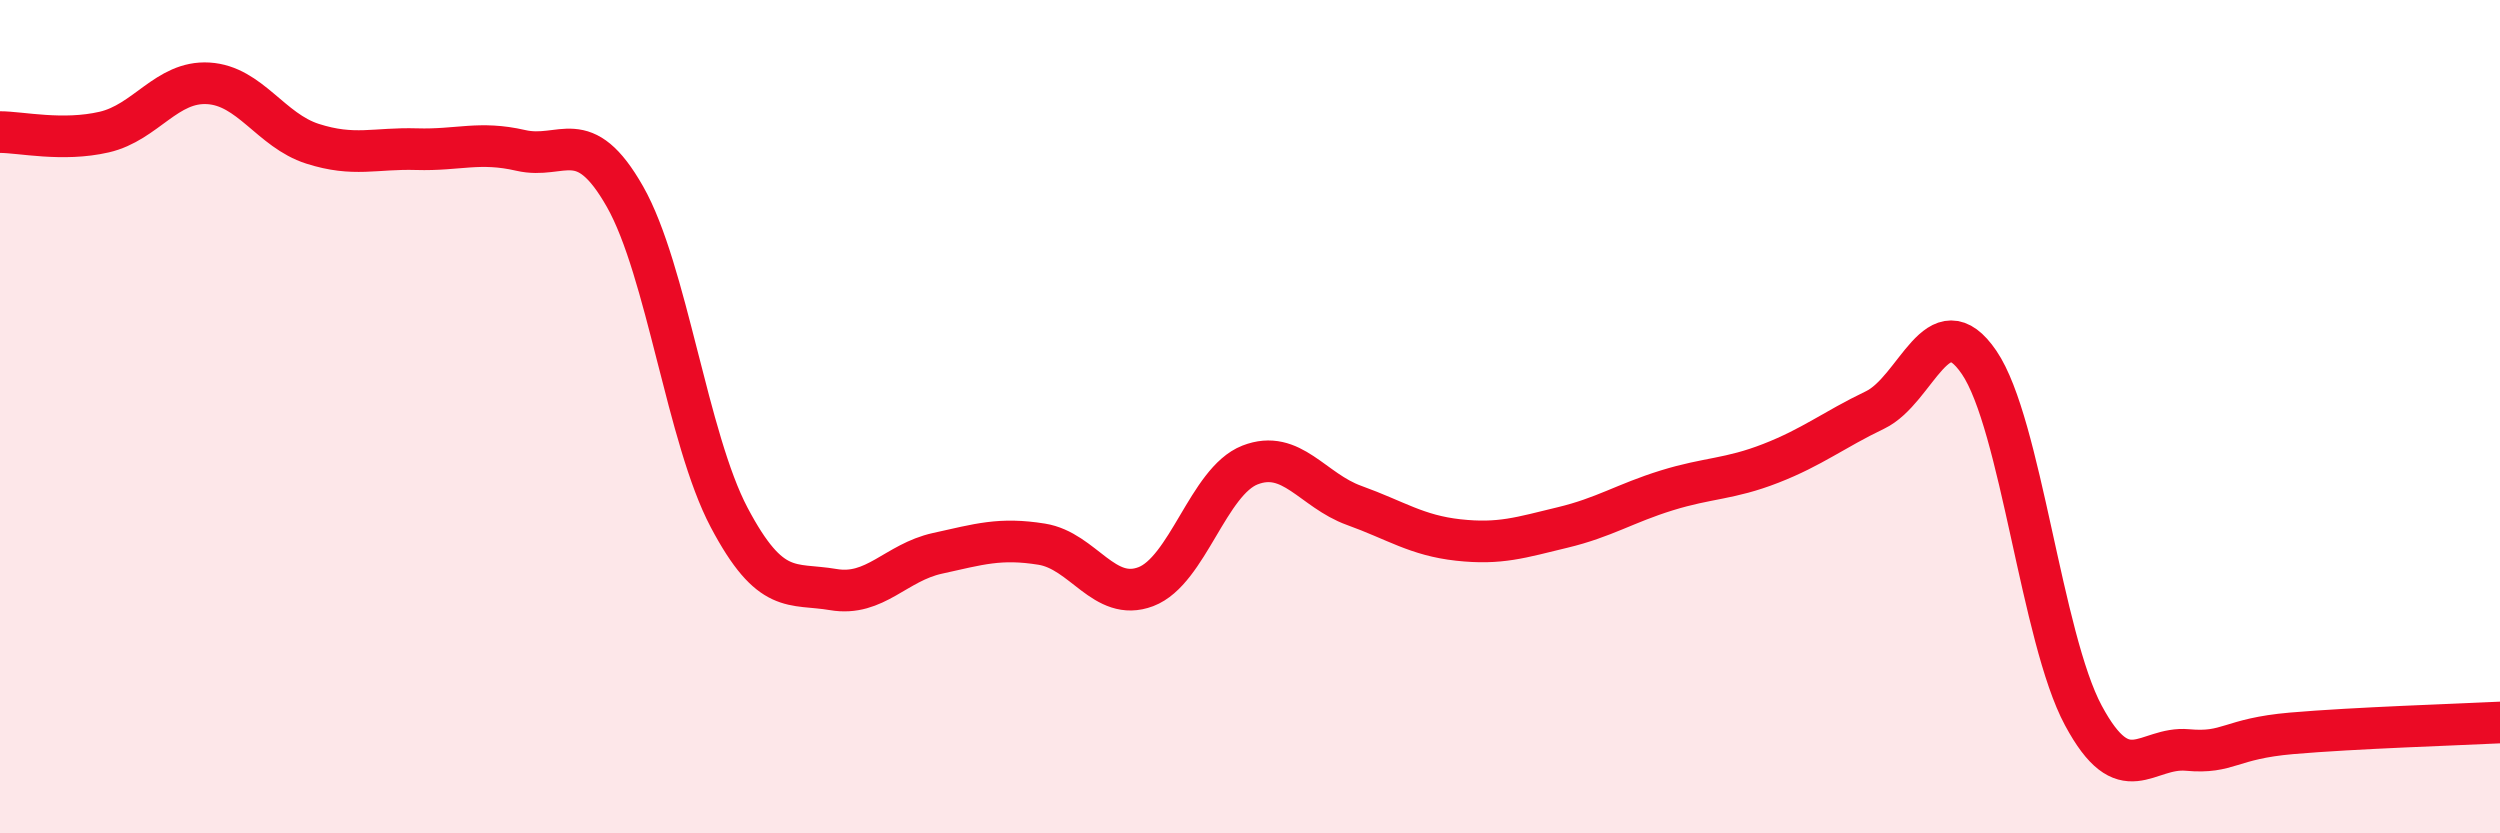
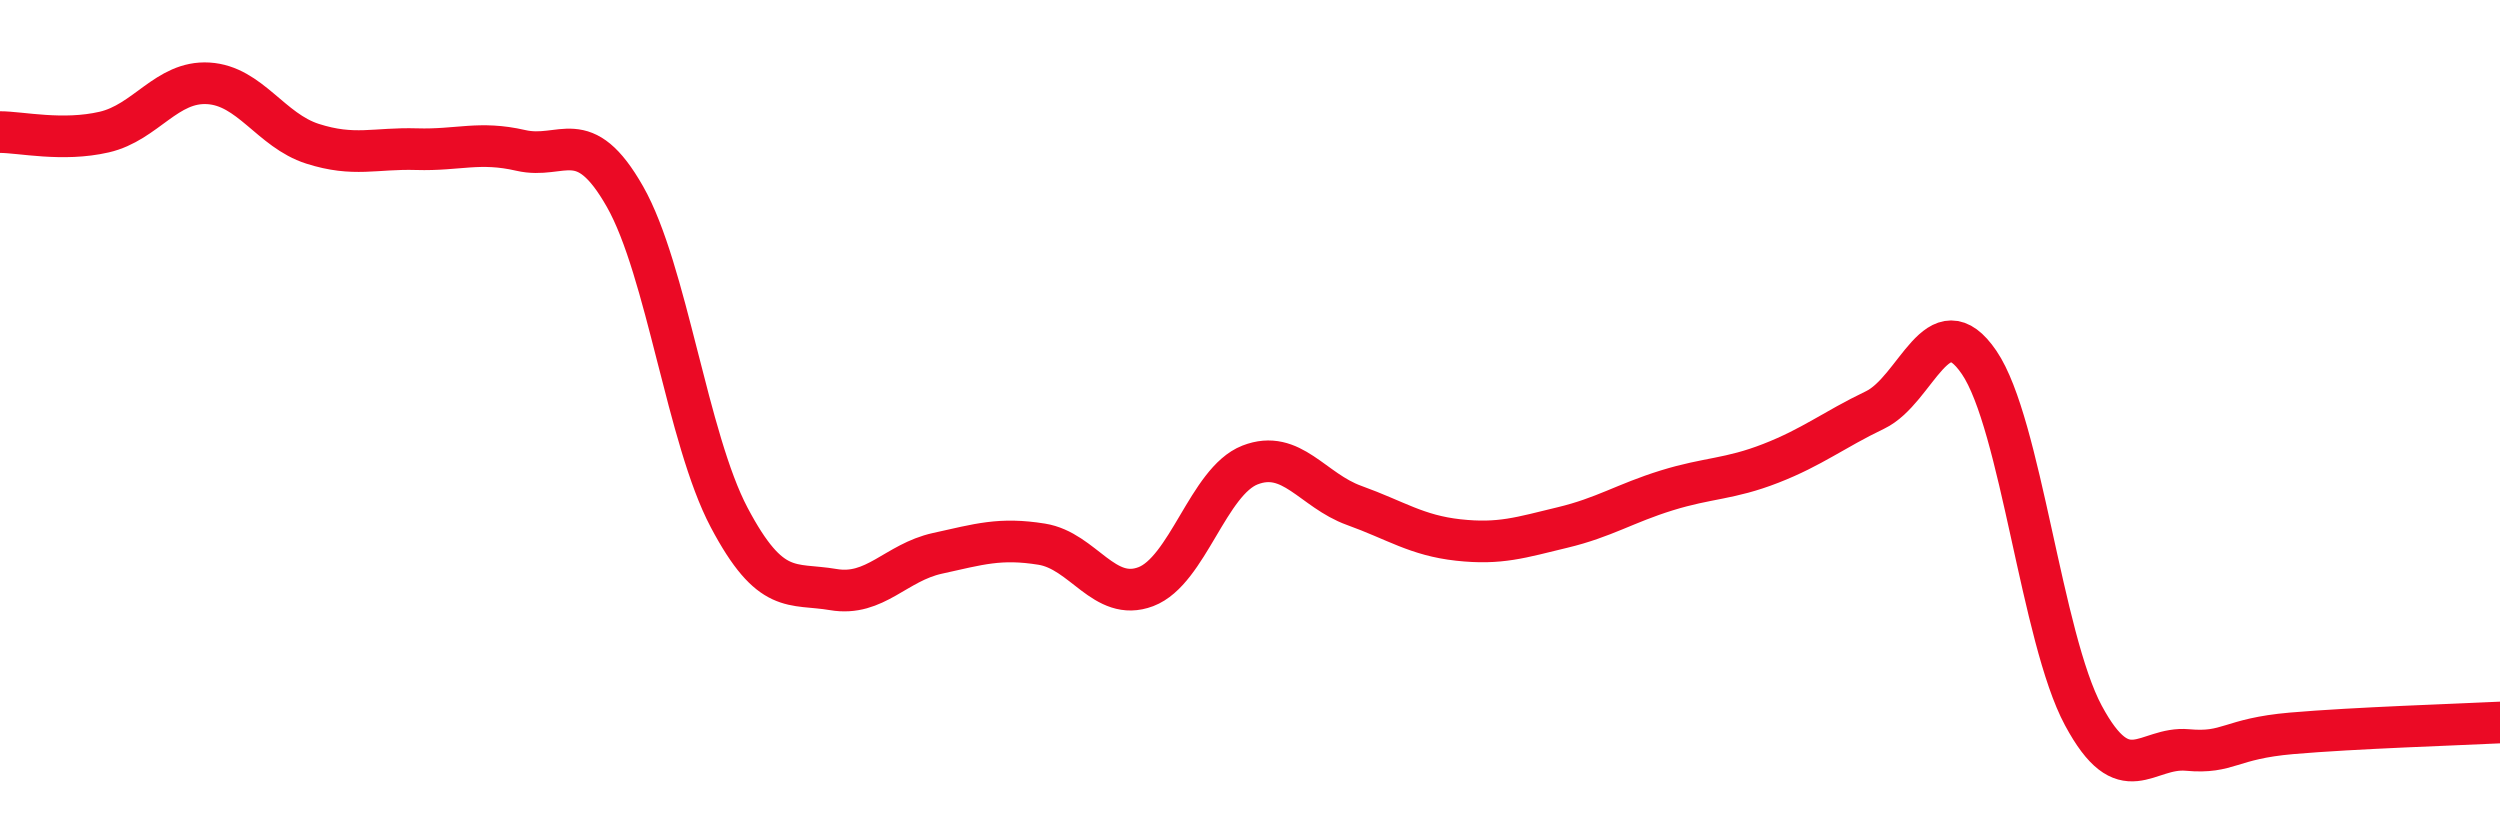
<svg xmlns="http://www.w3.org/2000/svg" width="60" height="20" viewBox="0 0 60 20">
-   <path d="M 0,3.17 C 0.5,3.17 1.5,3.4 2.5,3.17 C 3.5,2.94 4,1.94 5,2 C 6,2.06 6.5,3.13 7.5,3.45 C 8.5,3.77 9,3.55 10,3.58 C 11,3.61 11.5,3.38 12.5,3.61 C 13.5,3.84 14,2.96 15,4.72 C 16,6.48 16.5,10.53 17.5,12.42 C 18.5,14.31 19,13.98 20,14.15 C 21,14.32 21.5,13.5 22.5,13.28 C 23.5,13.06 24,12.9 25,13.06 C 26,13.22 26.5,14.46 27.5,14.08 C 28.5,13.7 29,11.55 30,11.16 C 31,10.77 31.5,11.77 32.5,12.13 C 33.5,12.49 34,12.85 35,12.96 C 36,13.07 36.5,12.9 37.5,12.66 C 38.5,12.42 39,12.08 40,11.77 C 41,11.46 41.5,11.51 42.5,11.12 C 43.5,10.73 44,10.32 45,9.84 C 46,9.36 46.5,7.23 47.5,8.7 C 48.5,10.17 49,15.31 50,17.17 C 51,19.03 51.5,17.91 52.5,18 C 53.5,18.09 53.5,17.73 55,17.6 C 56.5,17.47 59,17.39 60,17.34L60 20L0 20Z" fill="#EB0A25" opacity="0.1" stroke-linecap="round" stroke-linejoin="round" />
  <path d="M 0,3.17 C 0.5,3.17 1.5,3.4 2.5,3.17 C 3.5,2.94 4,1.94 5,2 C 6,2.06 6.5,3.13 7.5,3.45 C 8.5,3.77 9,3.55 10,3.58 C 11,3.61 11.5,3.38 12.5,3.61 C 13.5,3.84 14,2.96 15,4.72 C 16,6.48 16.5,10.53 17.5,12.42 C 18.5,14.31 19,13.98 20,14.15 C 21,14.32 21.5,13.5 22.5,13.28 C 23.5,13.06 24,12.9 25,13.06 C 26,13.22 26.5,14.46 27.5,14.08 C 28.5,13.7 29,11.55 30,11.16 C 31,10.77 31.5,11.77 32.5,12.13 C 33.5,12.49 34,12.85 35,12.96 C 36,13.07 36.5,12.9 37.5,12.66 C 38.5,12.42 39,12.08 40,11.77 C 41,11.46 41.5,11.51 42.5,11.12 C 43.5,10.73 44,10.32 45,9.84 C 46,9.36 46.5,7.23 47.5,8.7 C 48.5,10.17 49,15.31 50,17.17 C 51,19.03 51.5,17.91 52.5,18 C 53.5,18.09 53.5,17.73 55,17.6 C 56.5,17.47 59,17.39 60,17.34" stroke="#EB0A25" stroke-width="1" fill="none" stroke-linecap="round" stroke-linejoin="round" />
</svg>